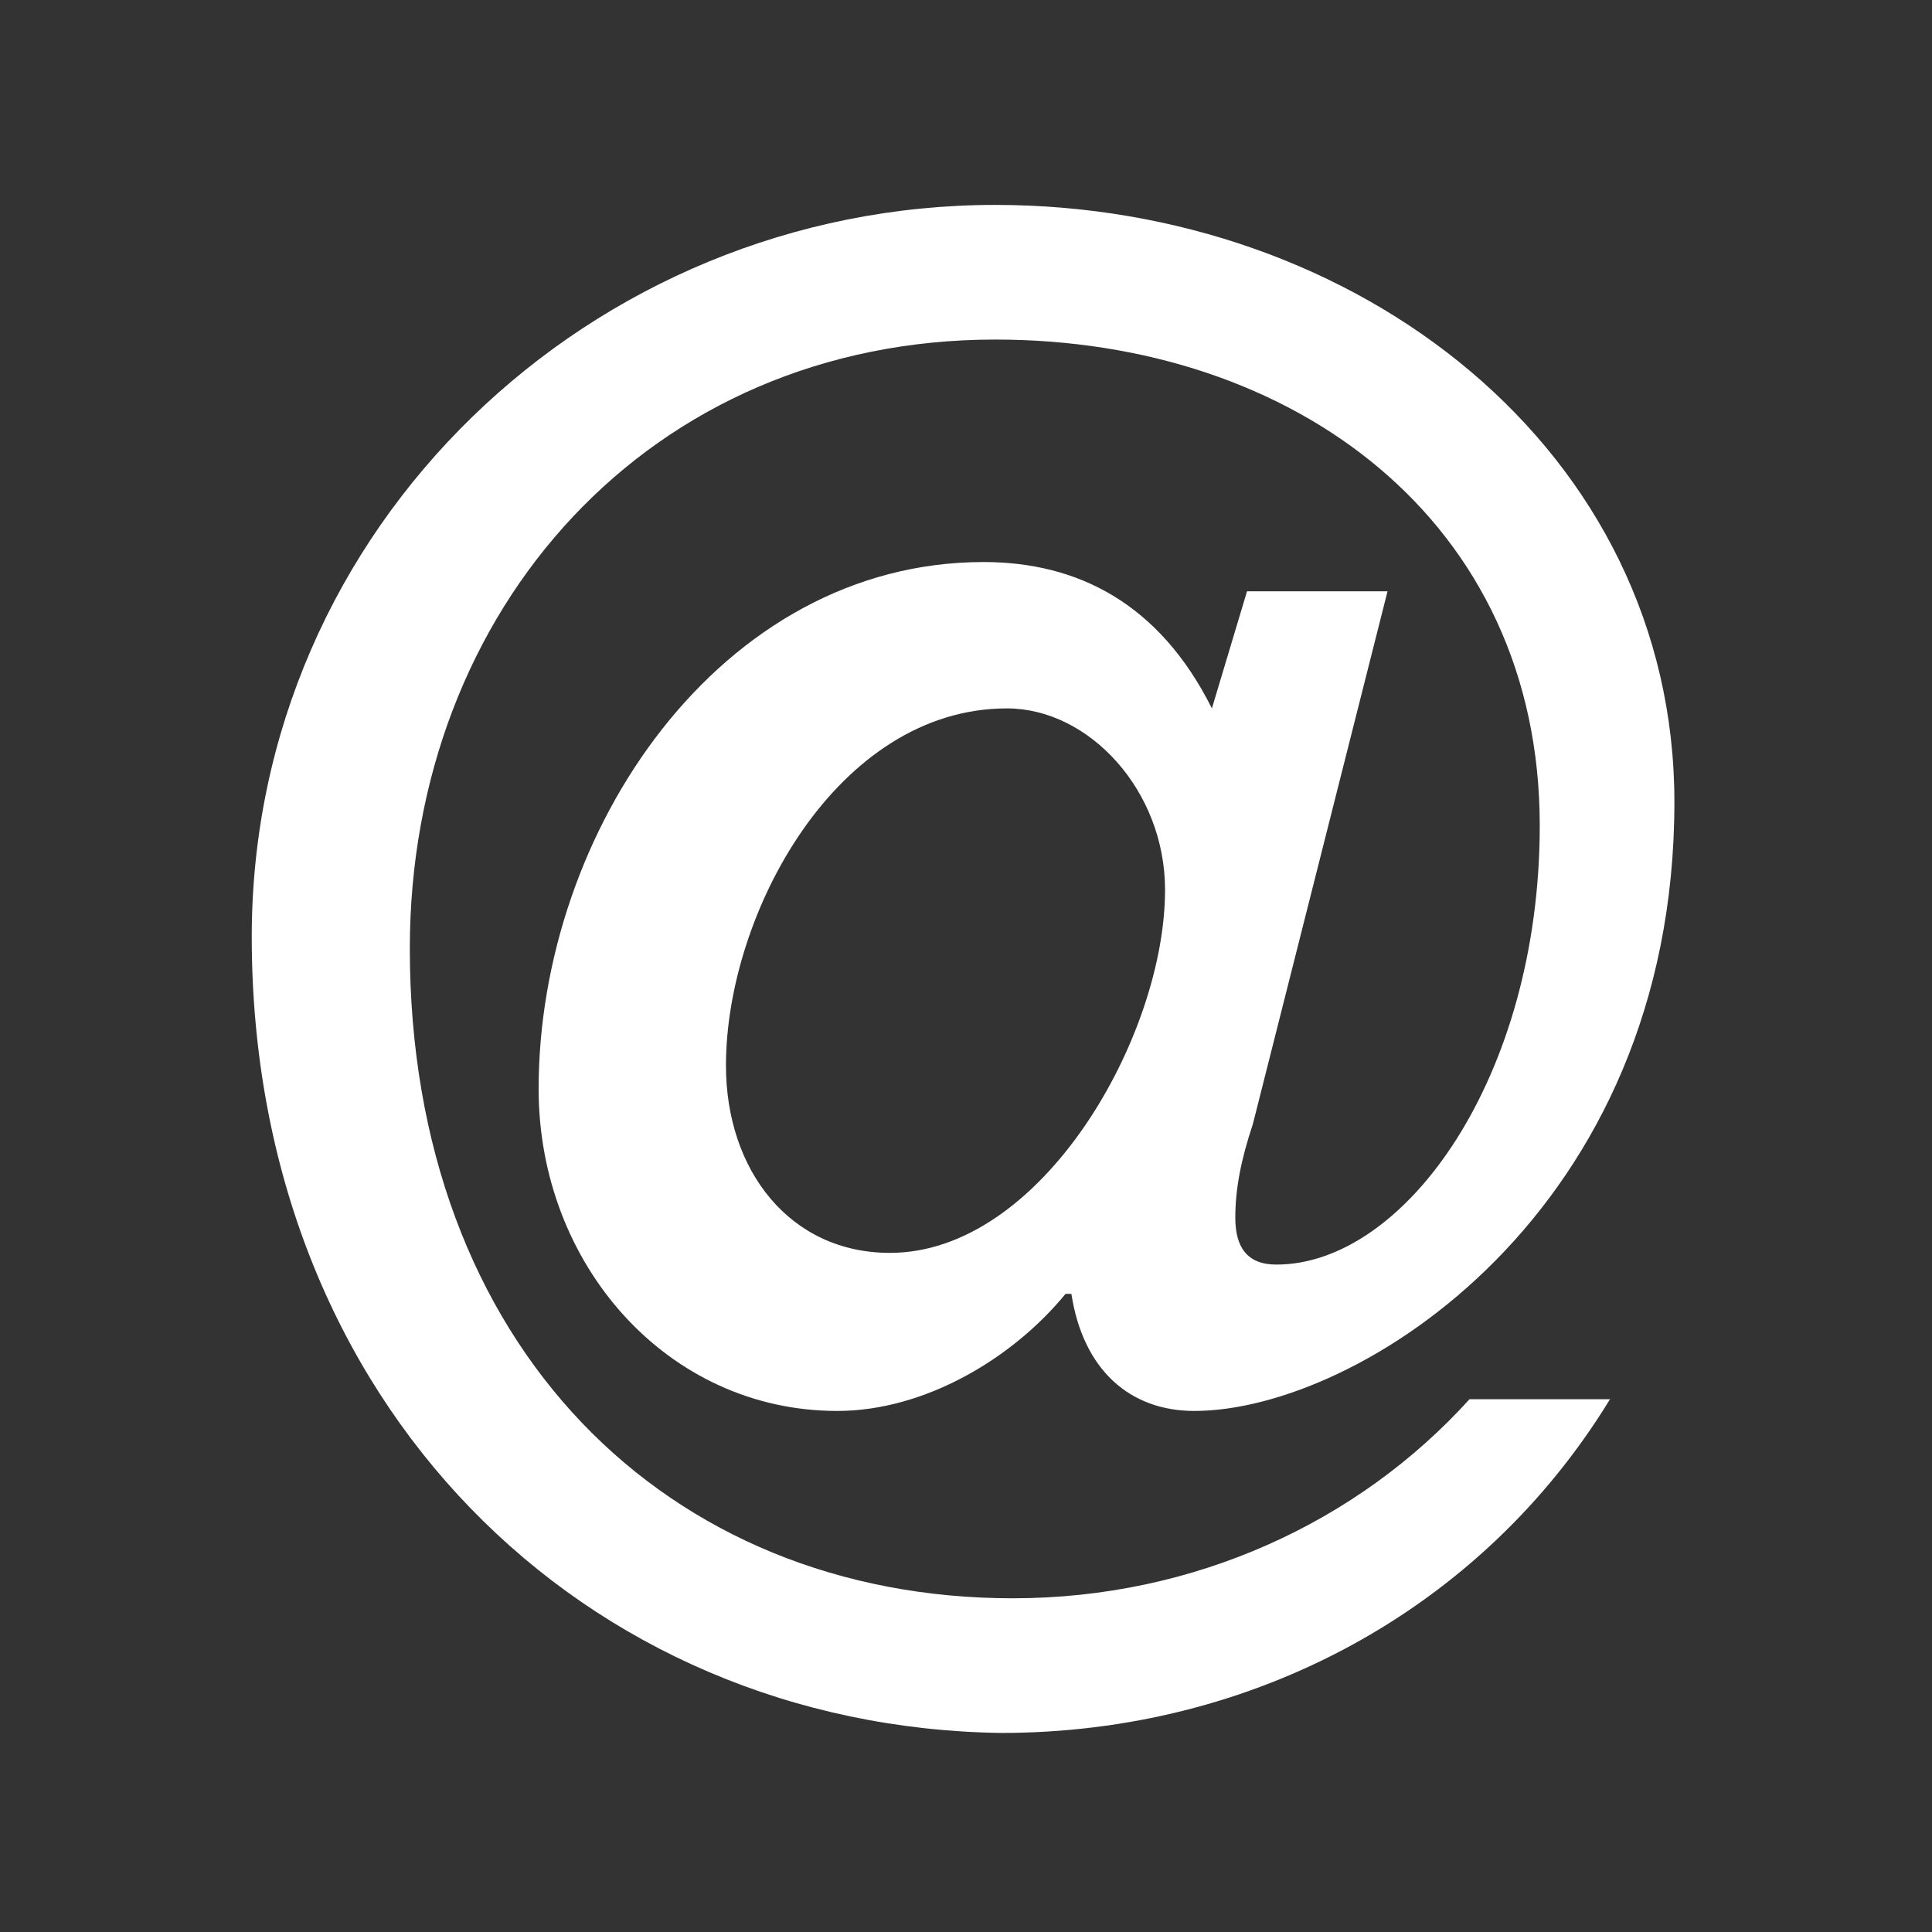
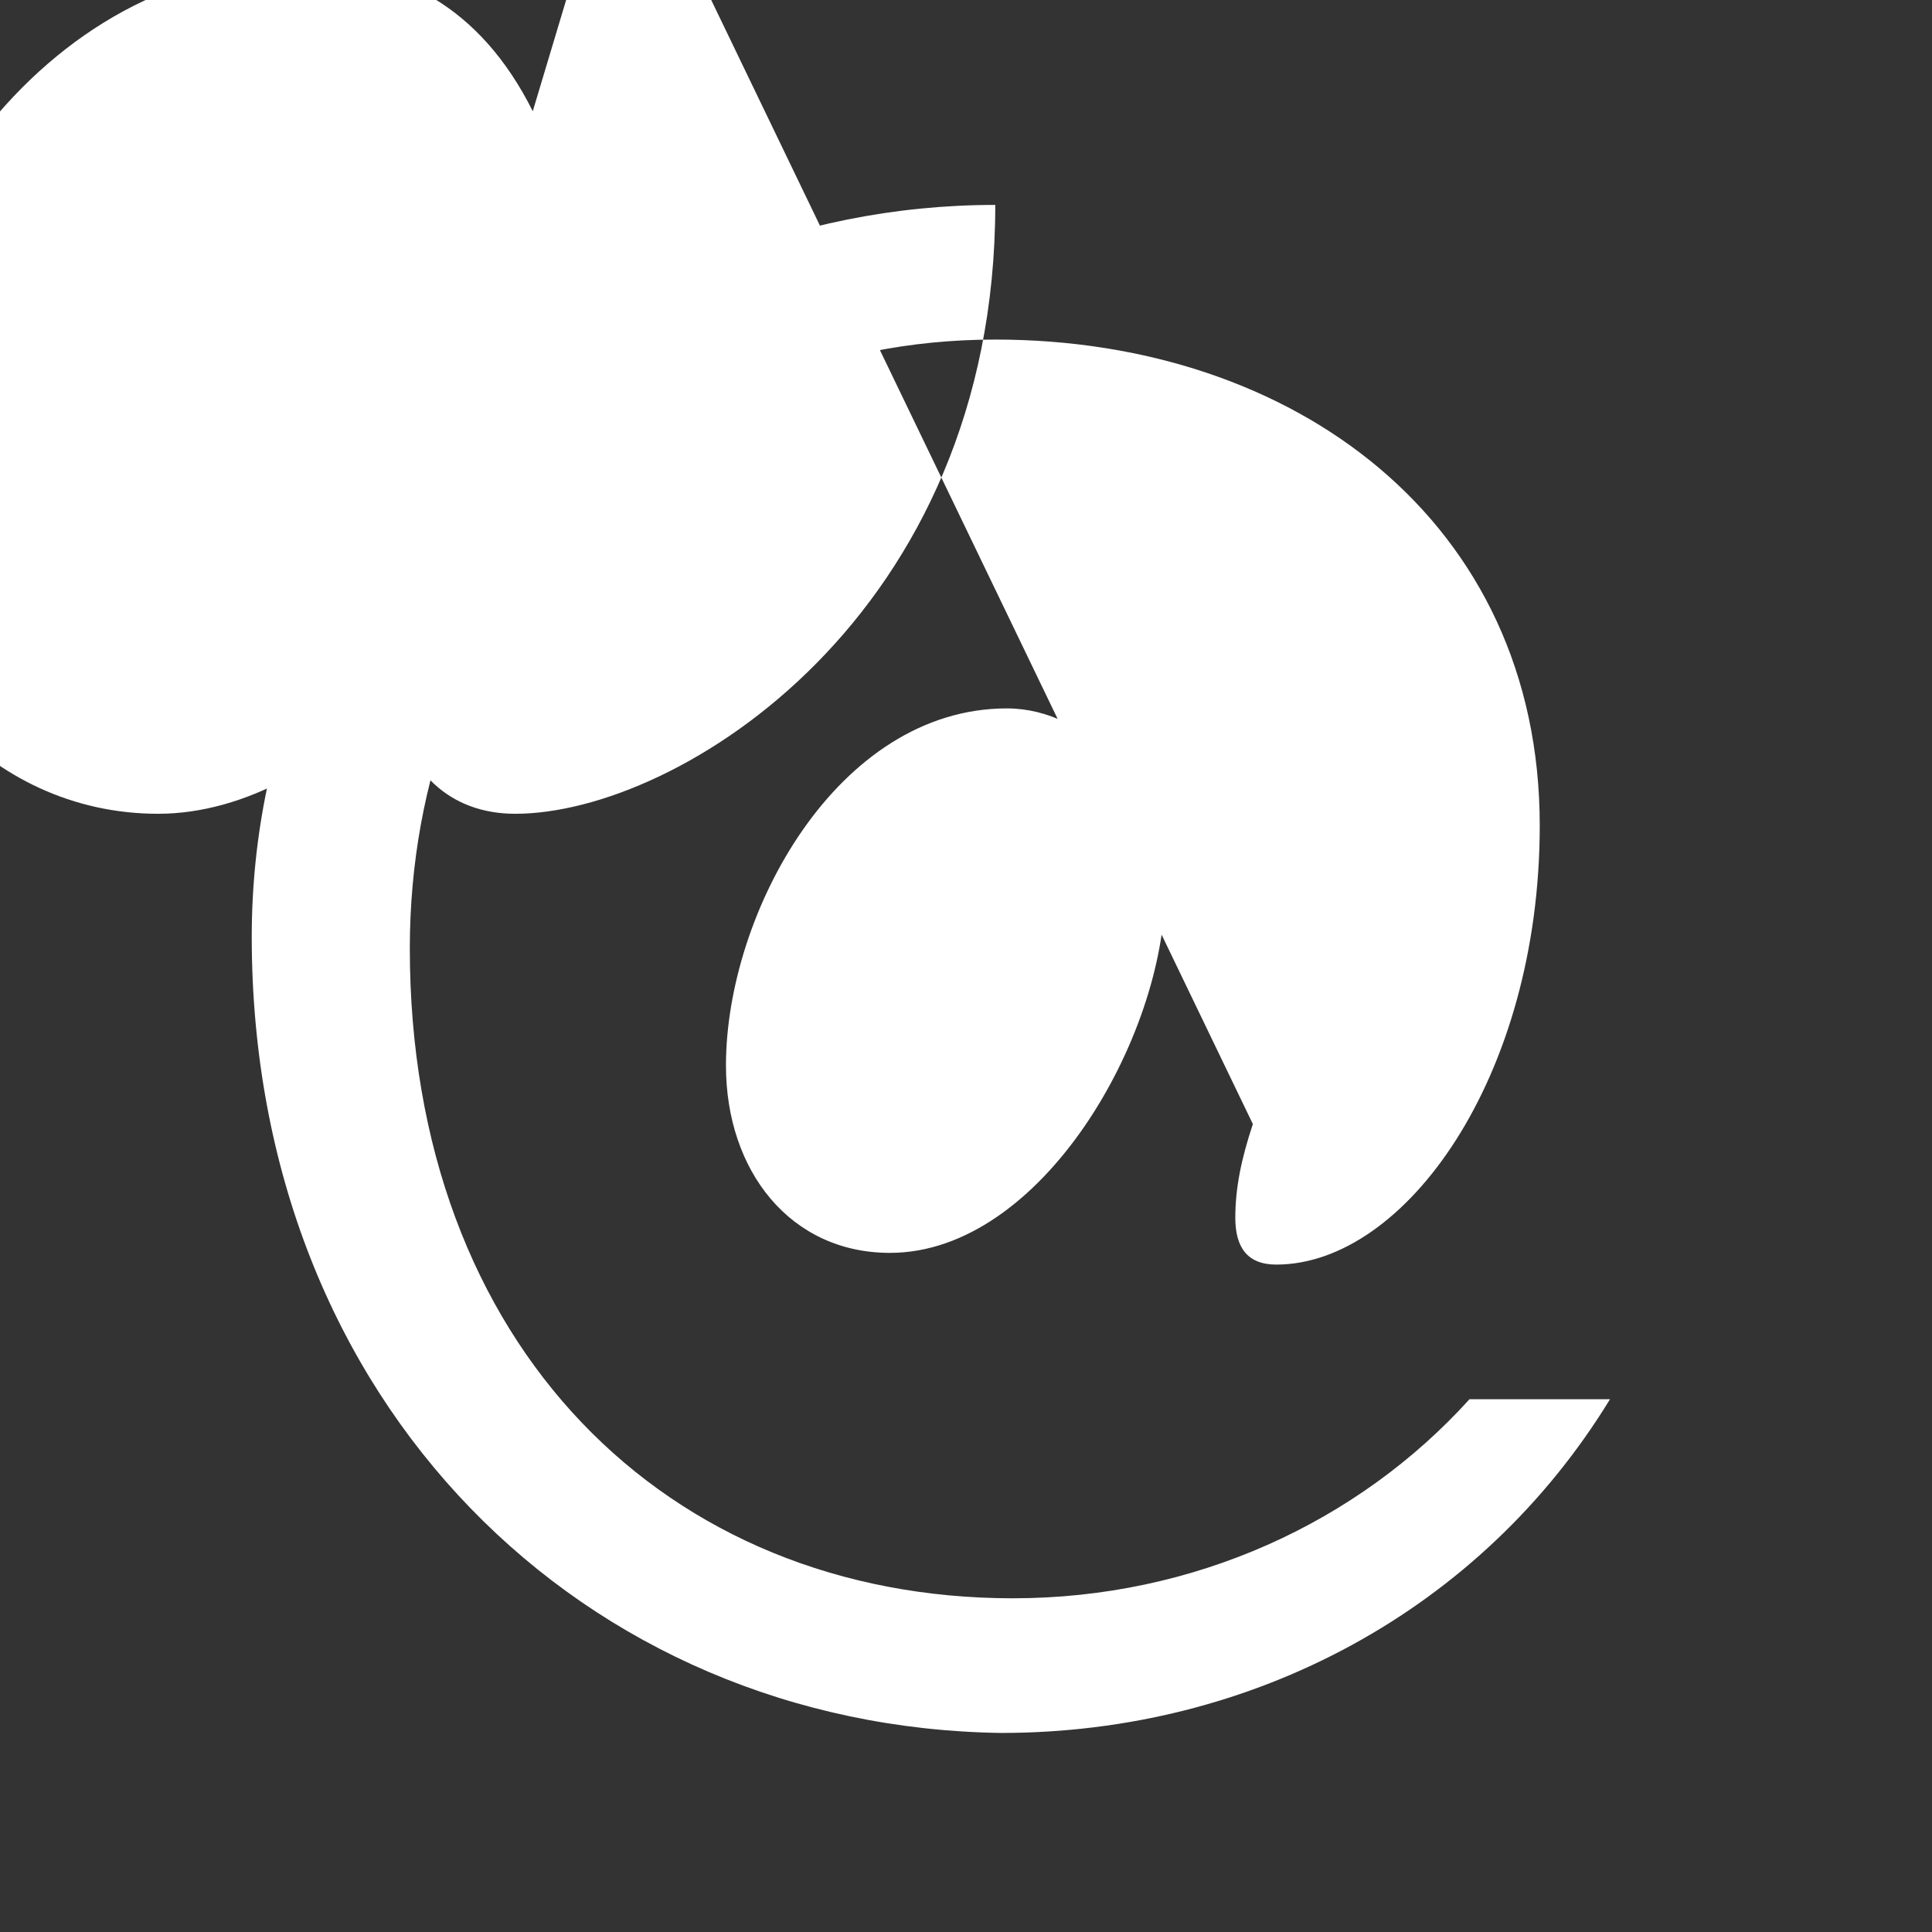
<svg xmlns="http://www.w3.org/2000/svg" version="1.1" id="Ebene_1" x="0px" y="0px" viewBox="0 0 33 33" style="enable-background:new 0 0 33 33;" xml:space="preserve">
  <rect x="0" y="0" width="33" height="33" fill="#333333" stroke="none" />
  <style type="text/css">
	.st0{fill:#FFFFFF;}
</style>
  <g>
-     <path class="st0" d="M21.4,19.2c-0.2,0.6-0.3,1.1-0.3,1.6c0,0.5,0.2,0.8,0.7,0.8c2.2,0,4.5-3.2,4.5-7.5c0-5.2-4.2-8.3-9.3-8.3   c-5.9,0-10,4.6-10,10.4c0,6.8,4.4,11.1,10.3,11.1c3.1,0,5.9-1.3,7.8-3.4h2.4c-2.2,3.6-6.1,5.7-10.4,5.7C10,29.5,4.3,24,4.3,16   C4.3,9,10.1,3.5,17,3.5c6.2,0,11.6,4.2,11.6,10.2c0,7-5.4,10.4-8.2,10.4c-1.1,0-1.9-0.7-2.1-2h-0.1c-0.9,1.1-2.4,2-3.9,2   c-2.9,0-5.1-2.5-5.1-5.5c0-4.4,3.1-9,7.6-9c1.6,0,3,0.7,3.9,2.5l0.6-2h2.4L21.4,19.2z M19.9,15.2c0-1.7-1.3-3.1-2.7-3.1   c-2.9,0-4.8,3.5-4.8,6.1c0,1.8,1.1,3.2,2.8,3.2C17.8,21.4,19.9,17.7,19.9,15.2z" />
+     <path class="st0" d="M21.4,19.2c-0.2,0.6-0.3,1.1-0.3,1.6c0,0.5,0.2,0.8,0.7,0.8c2.2,0,4.5-3.2,4.5-7.5c0-5.2-4.2-8.3-9.3-8.3   c-5.9,0-10,4.6-10,10.4c0,6.8,4.4,11.1,10.3,11.1c3.1,0,5.9-1.3,7.8-3.4h2.4c-2.2,3.6-6.1,5.7-10.4,5.7C10,29.5,4.3,24,4.3,16   C4.3,9,10.1,3.5,17,3.5c0,7-5.4,10.4-8.2,10.4c-1.1,0-1.9-0.7-2.1-2h-0.1c-0.9,1.1-2.4,2-3.9,2   c-2.9,0-5.1-2.5-5.1-5.5c0-4.4,3.1-9,7.6-9c1.6,0,3,0.7,3.9,2.5l0.6-2h2.4L21.4,19.2z M19.9,15.2c0-1.7-1.3-3.1-2.7-3.1   c-2.9,0-4.8,3.5-4.8,6.1c0,1.8,1.1,3.2,2.8,3.2C17.8,21.4,19.9,17.7,19.9,15.2z" />
  </g>
</svg>